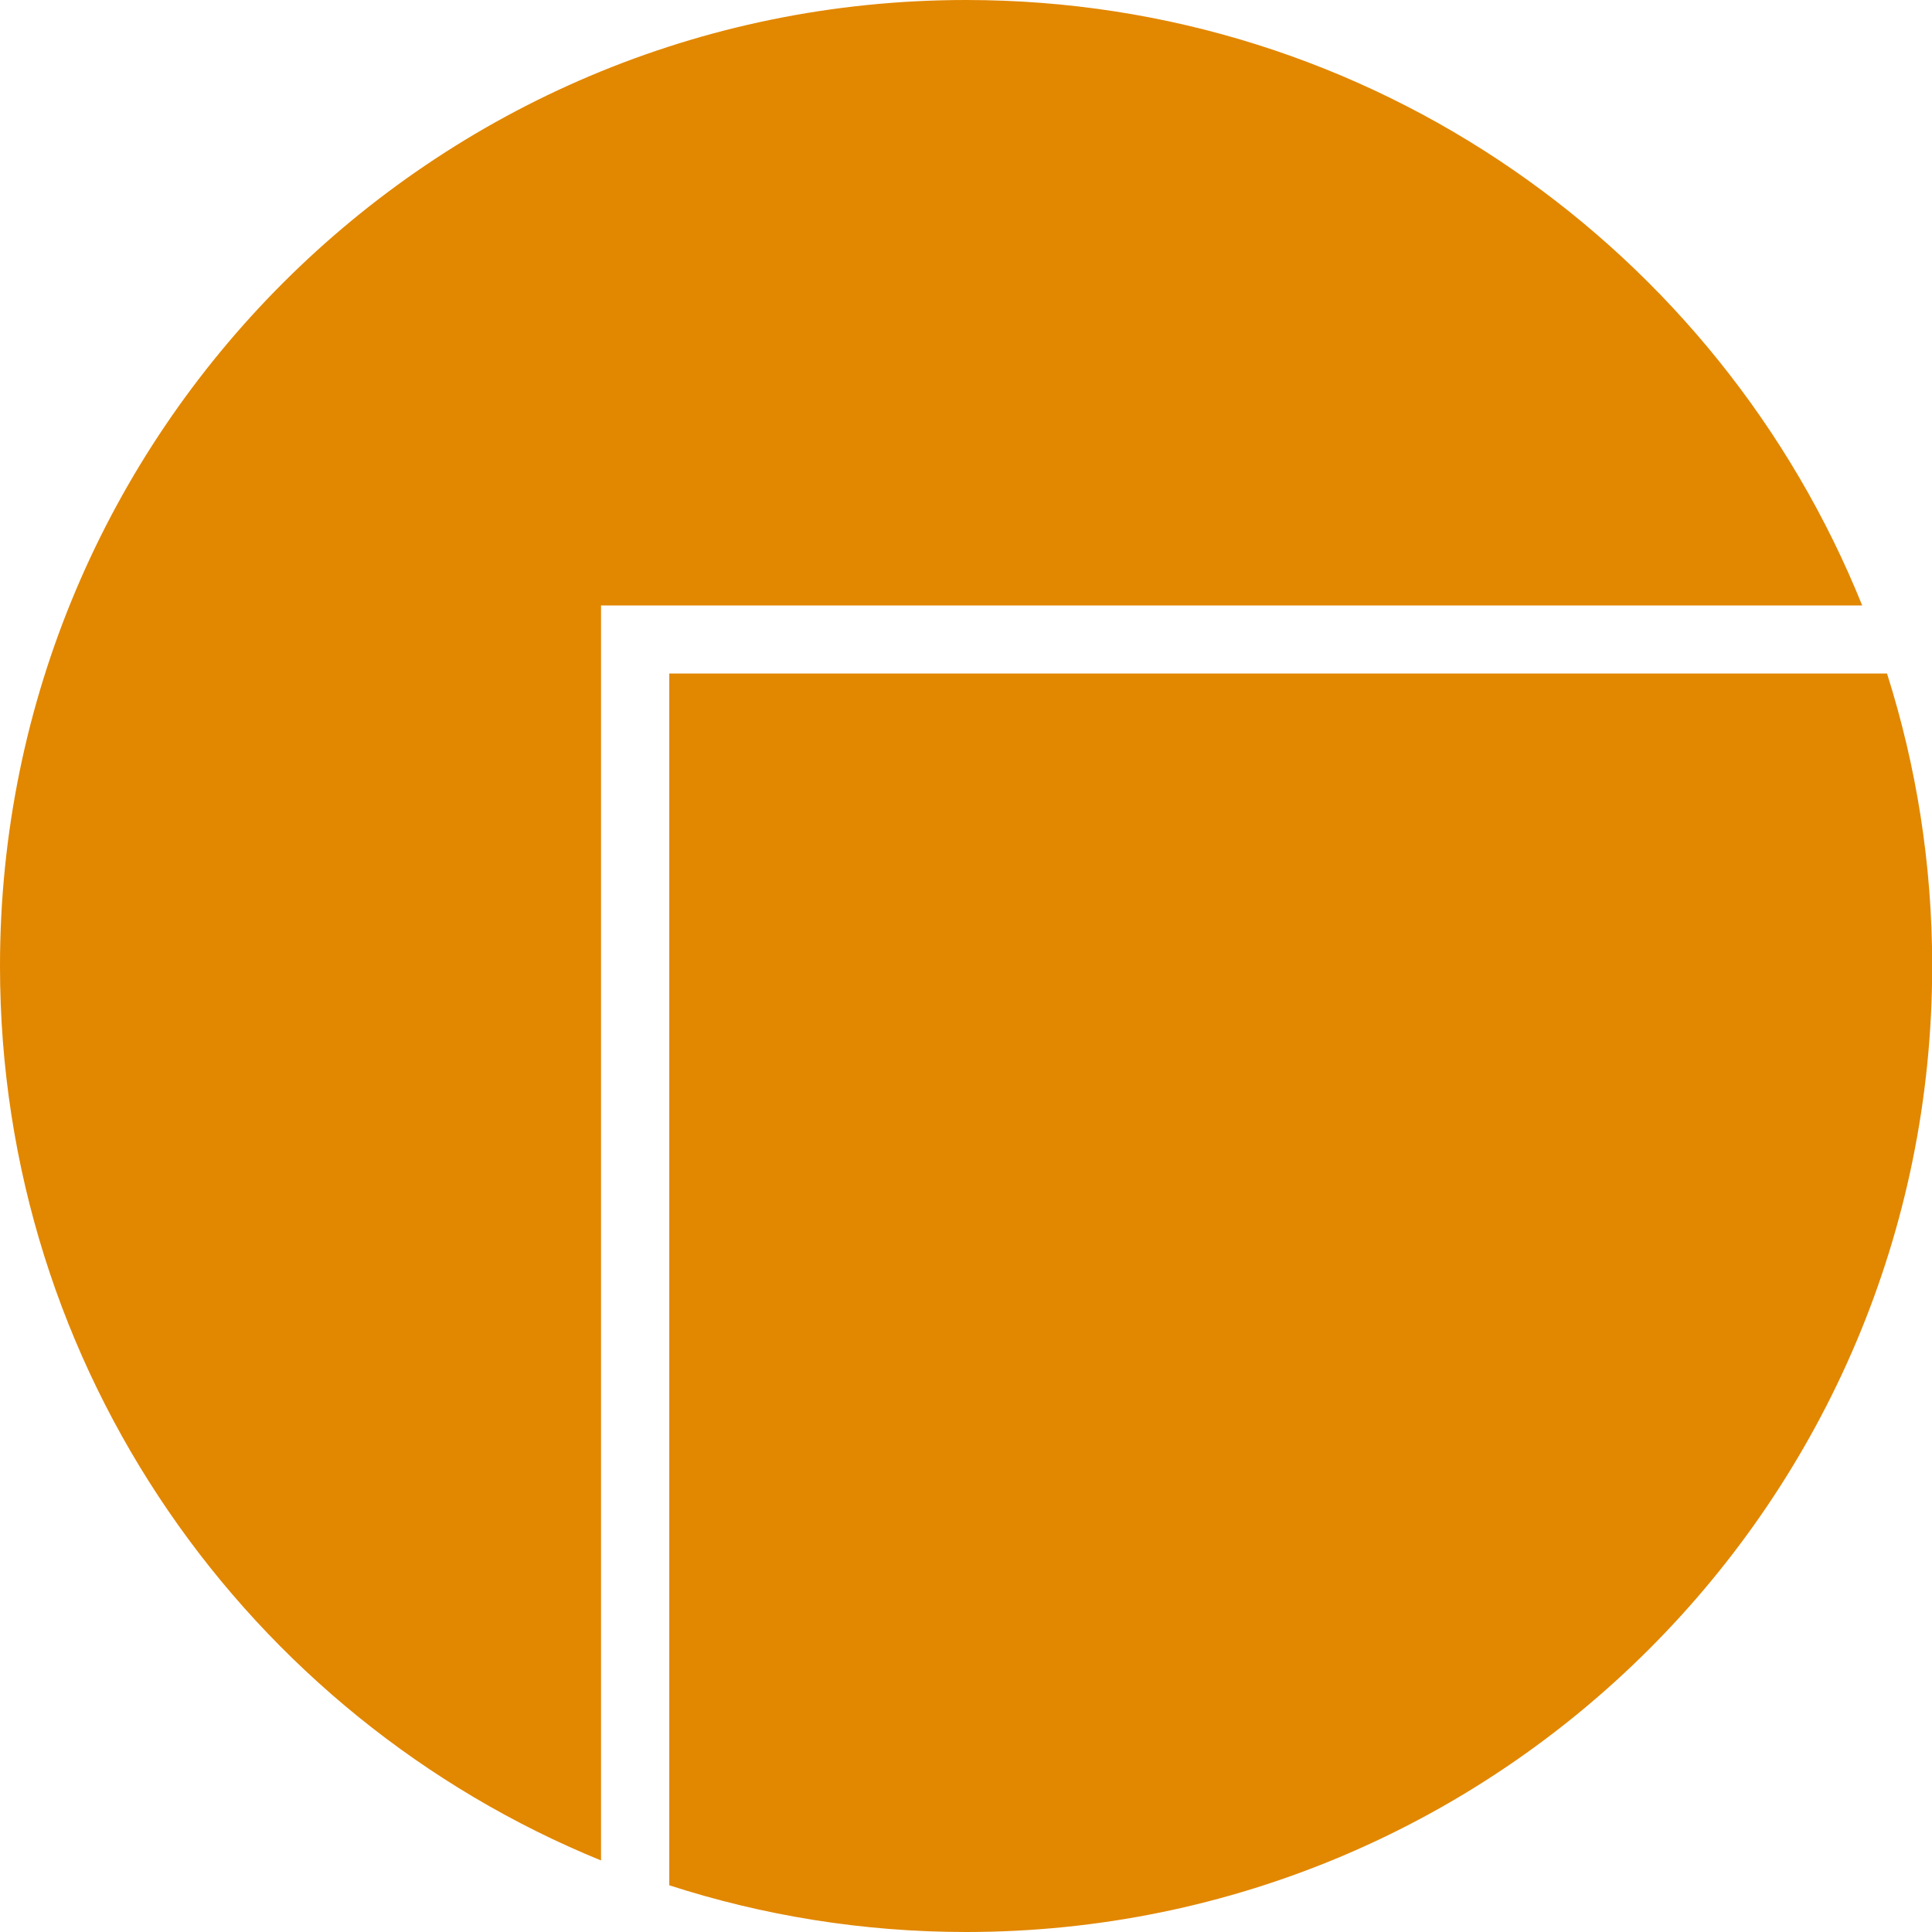
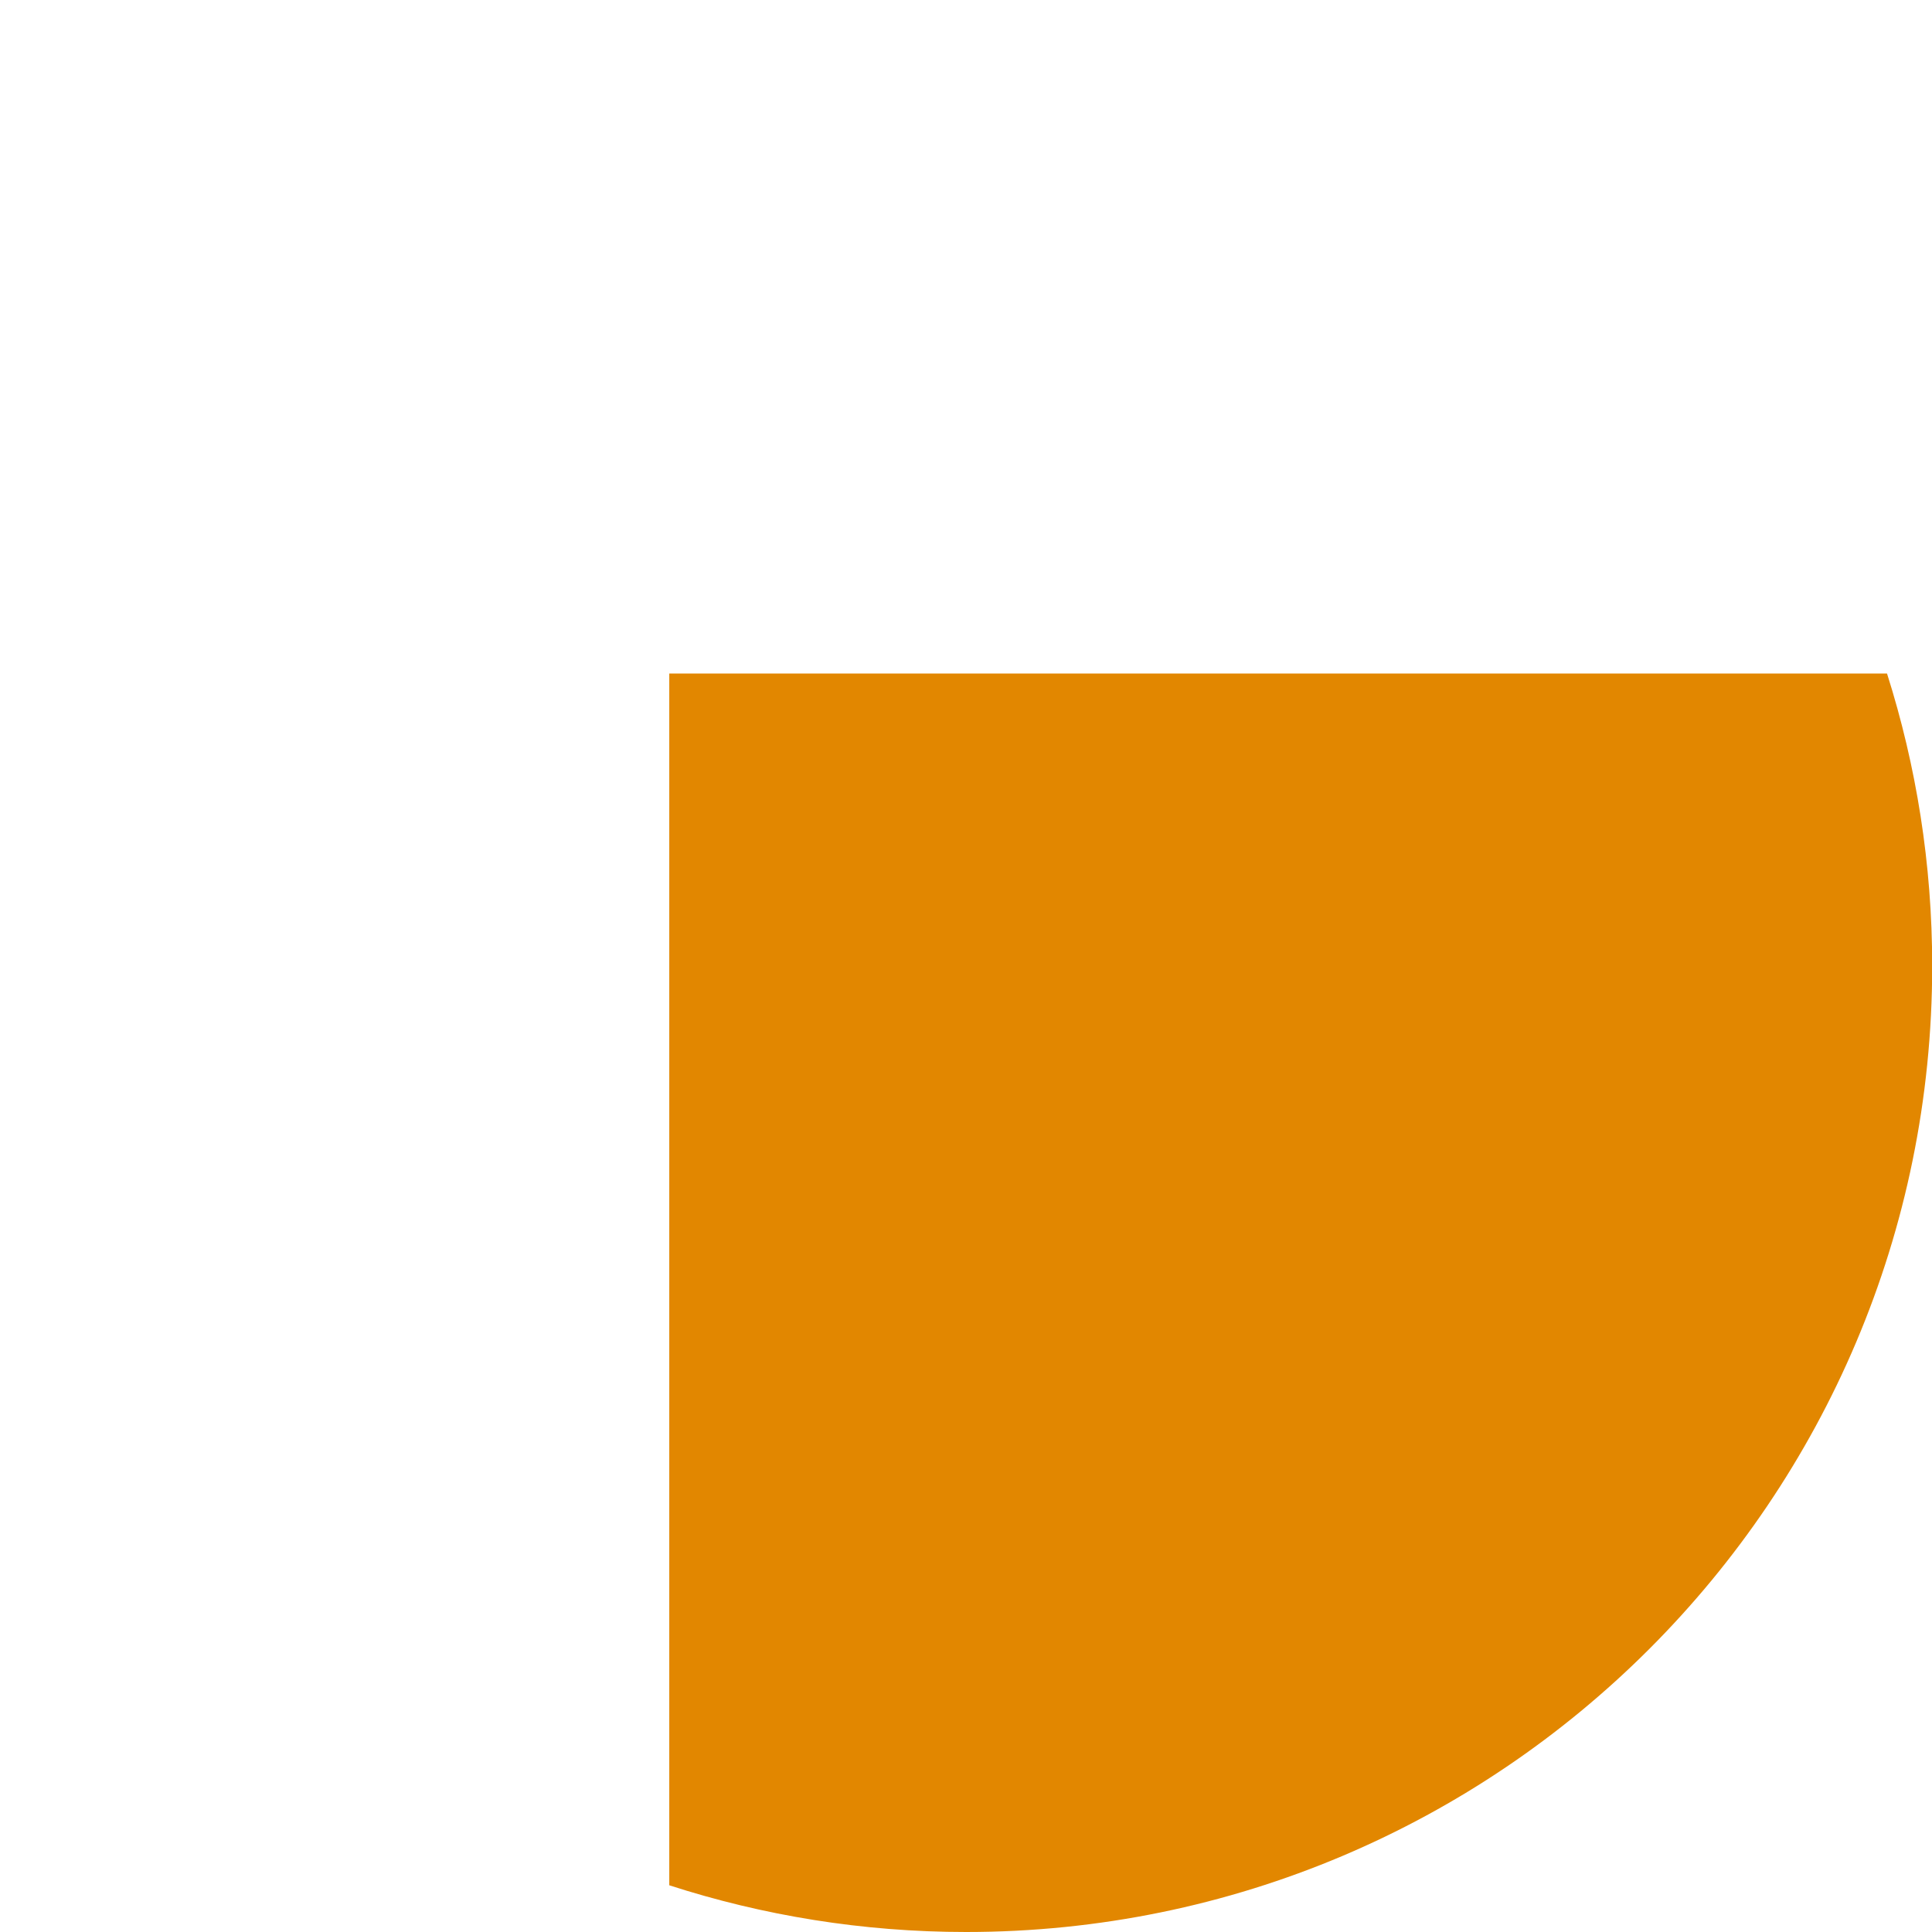
<svg xmlns="http://www.w3.org/2000/svg" id="_レイヤー_2" viewBox="0 0 99.65 99.65">
  <defs>
    <style>.cls-1{fill:#e28700;}</style>
  </defs>
  <g id="_レイヤー_1-2">
    <g>
-       <path class="cls-1" d="M96.05,31.23C88.68,12.92,70.77,0,49.83,0h0C22.31,0,0,22.31,0,49.83H0c0,20.86,12.82,38.71,31,46.13V31.23H96.05Z" />
      <path class="cls-1" d="M34.52,97.24c4.82,1.56,9.97,2.41,15.31,2.41h0c27.52,0,49.83-22.31,49.83-49.83h0c0-5.26-.82-10.32-2.33-15.08H34.52v62.5Z" />
    </g>
  </g>
</svg>